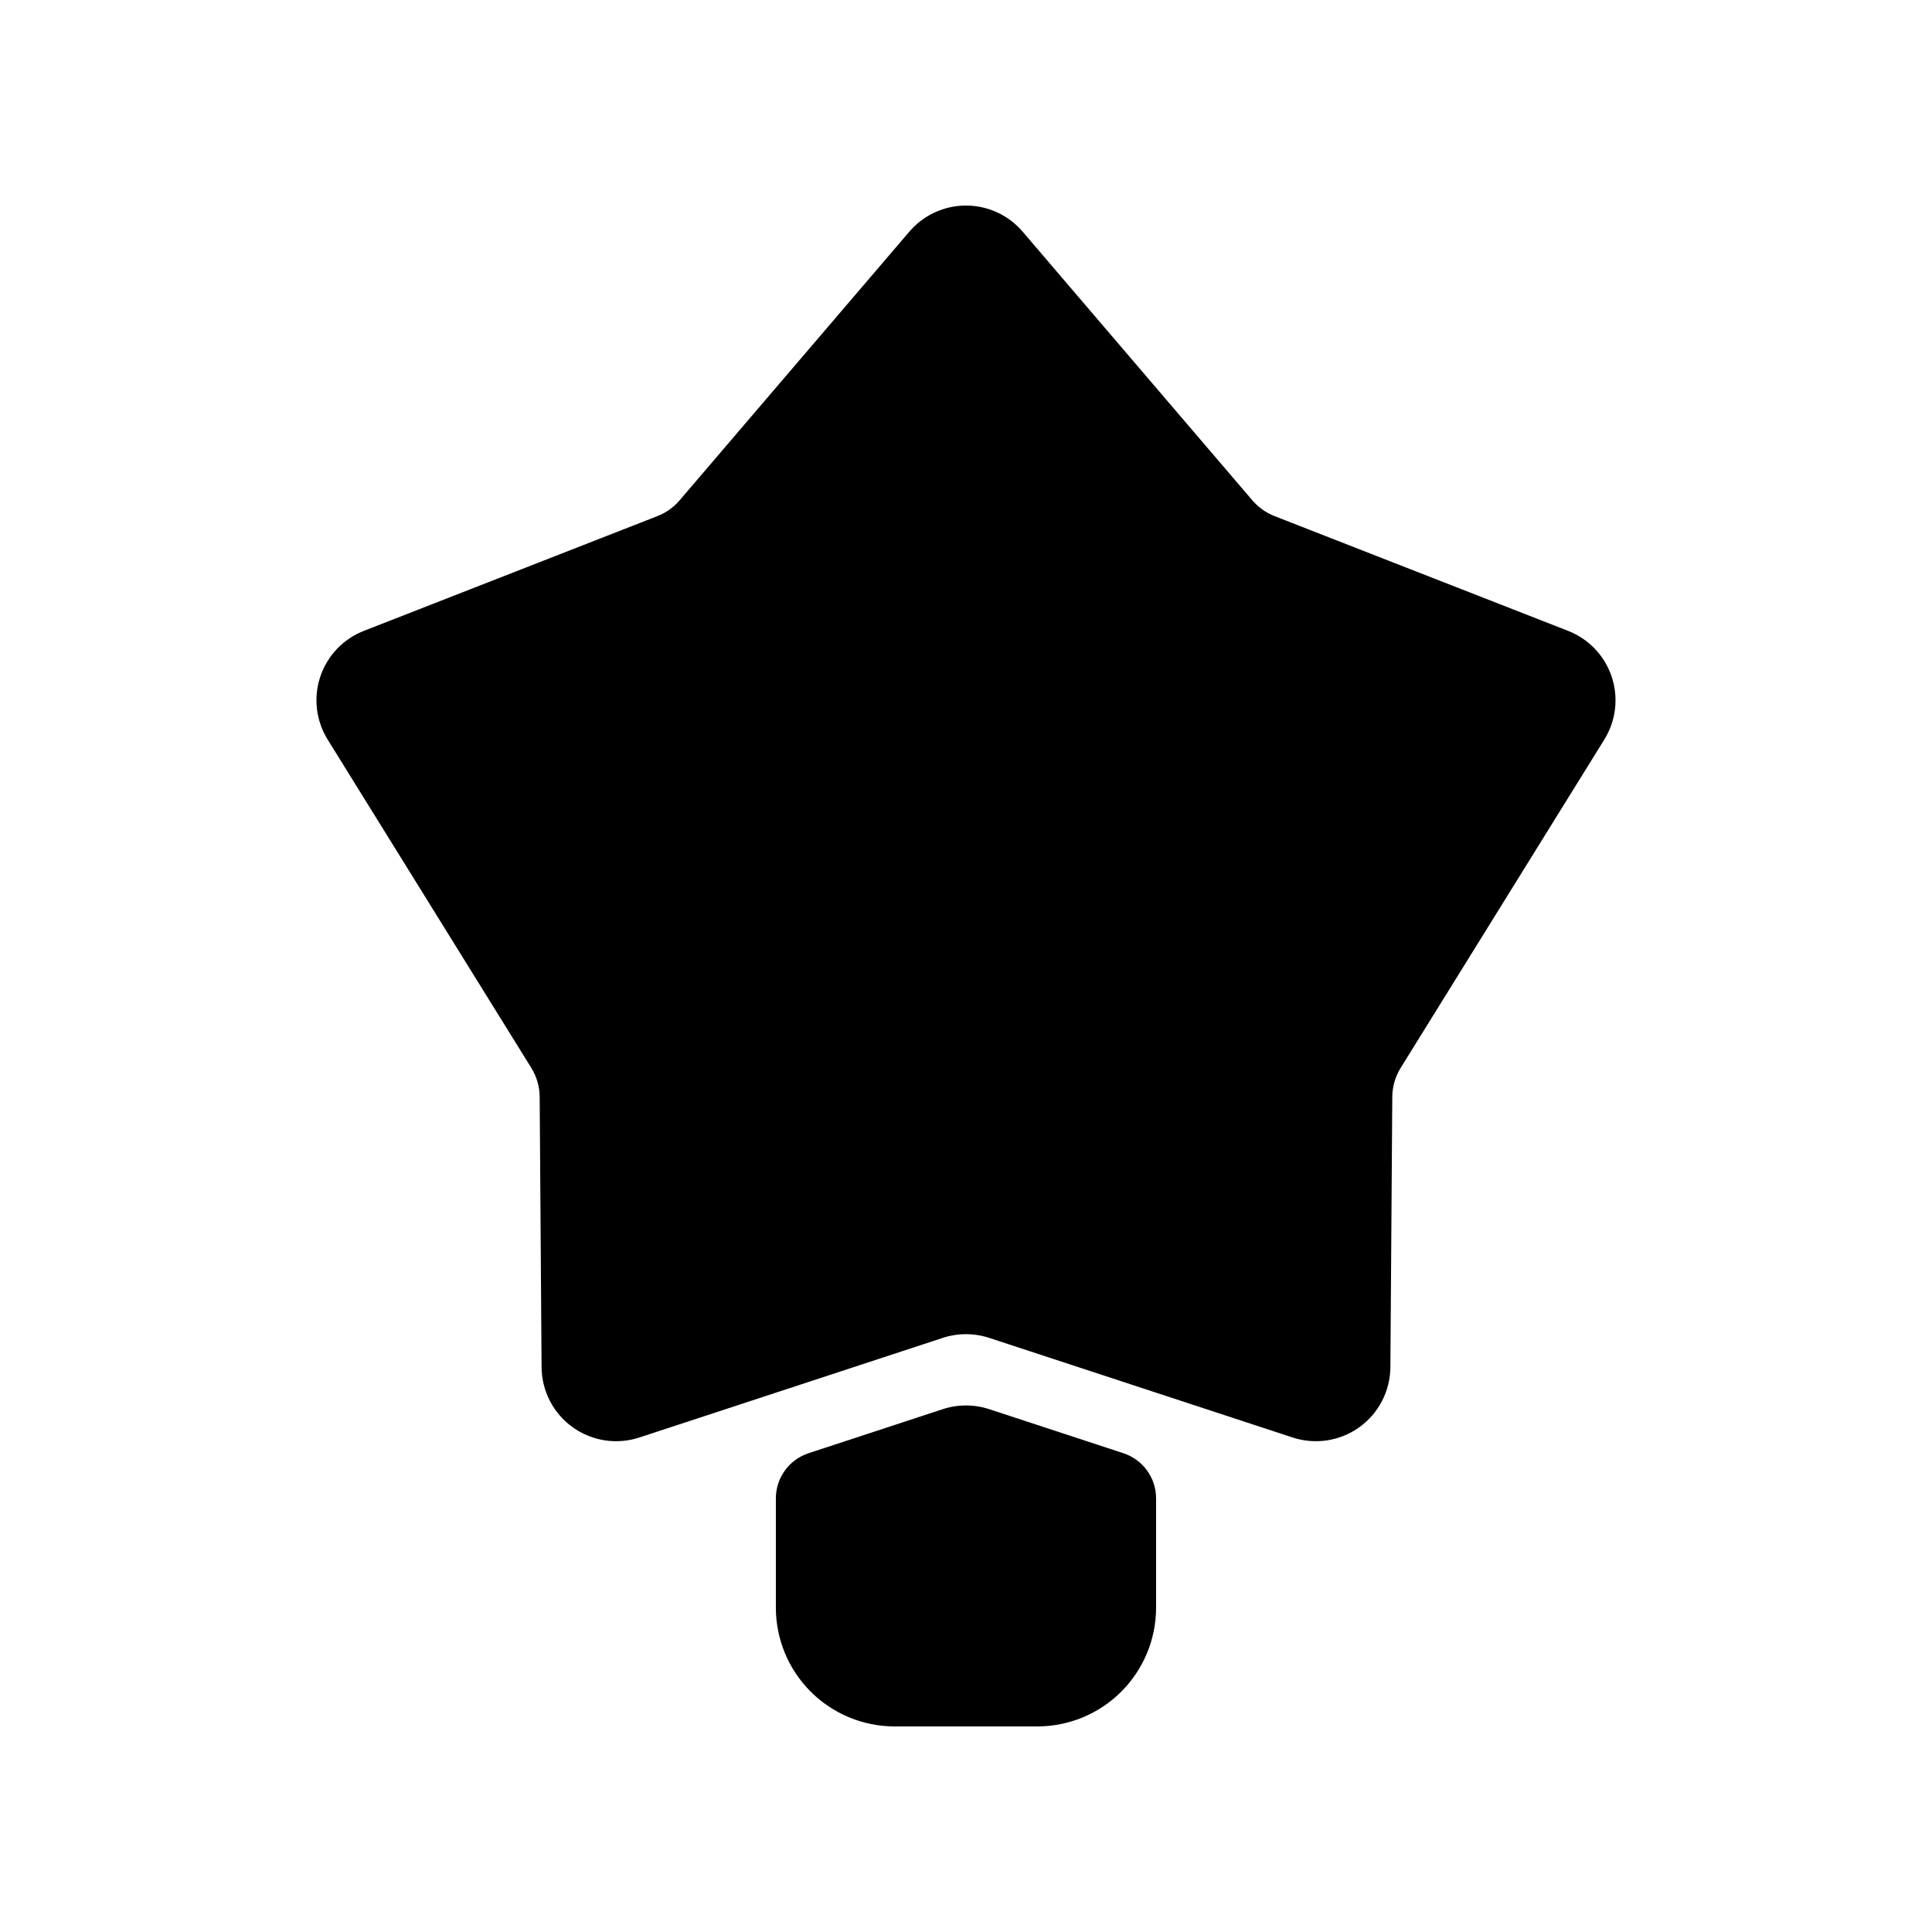
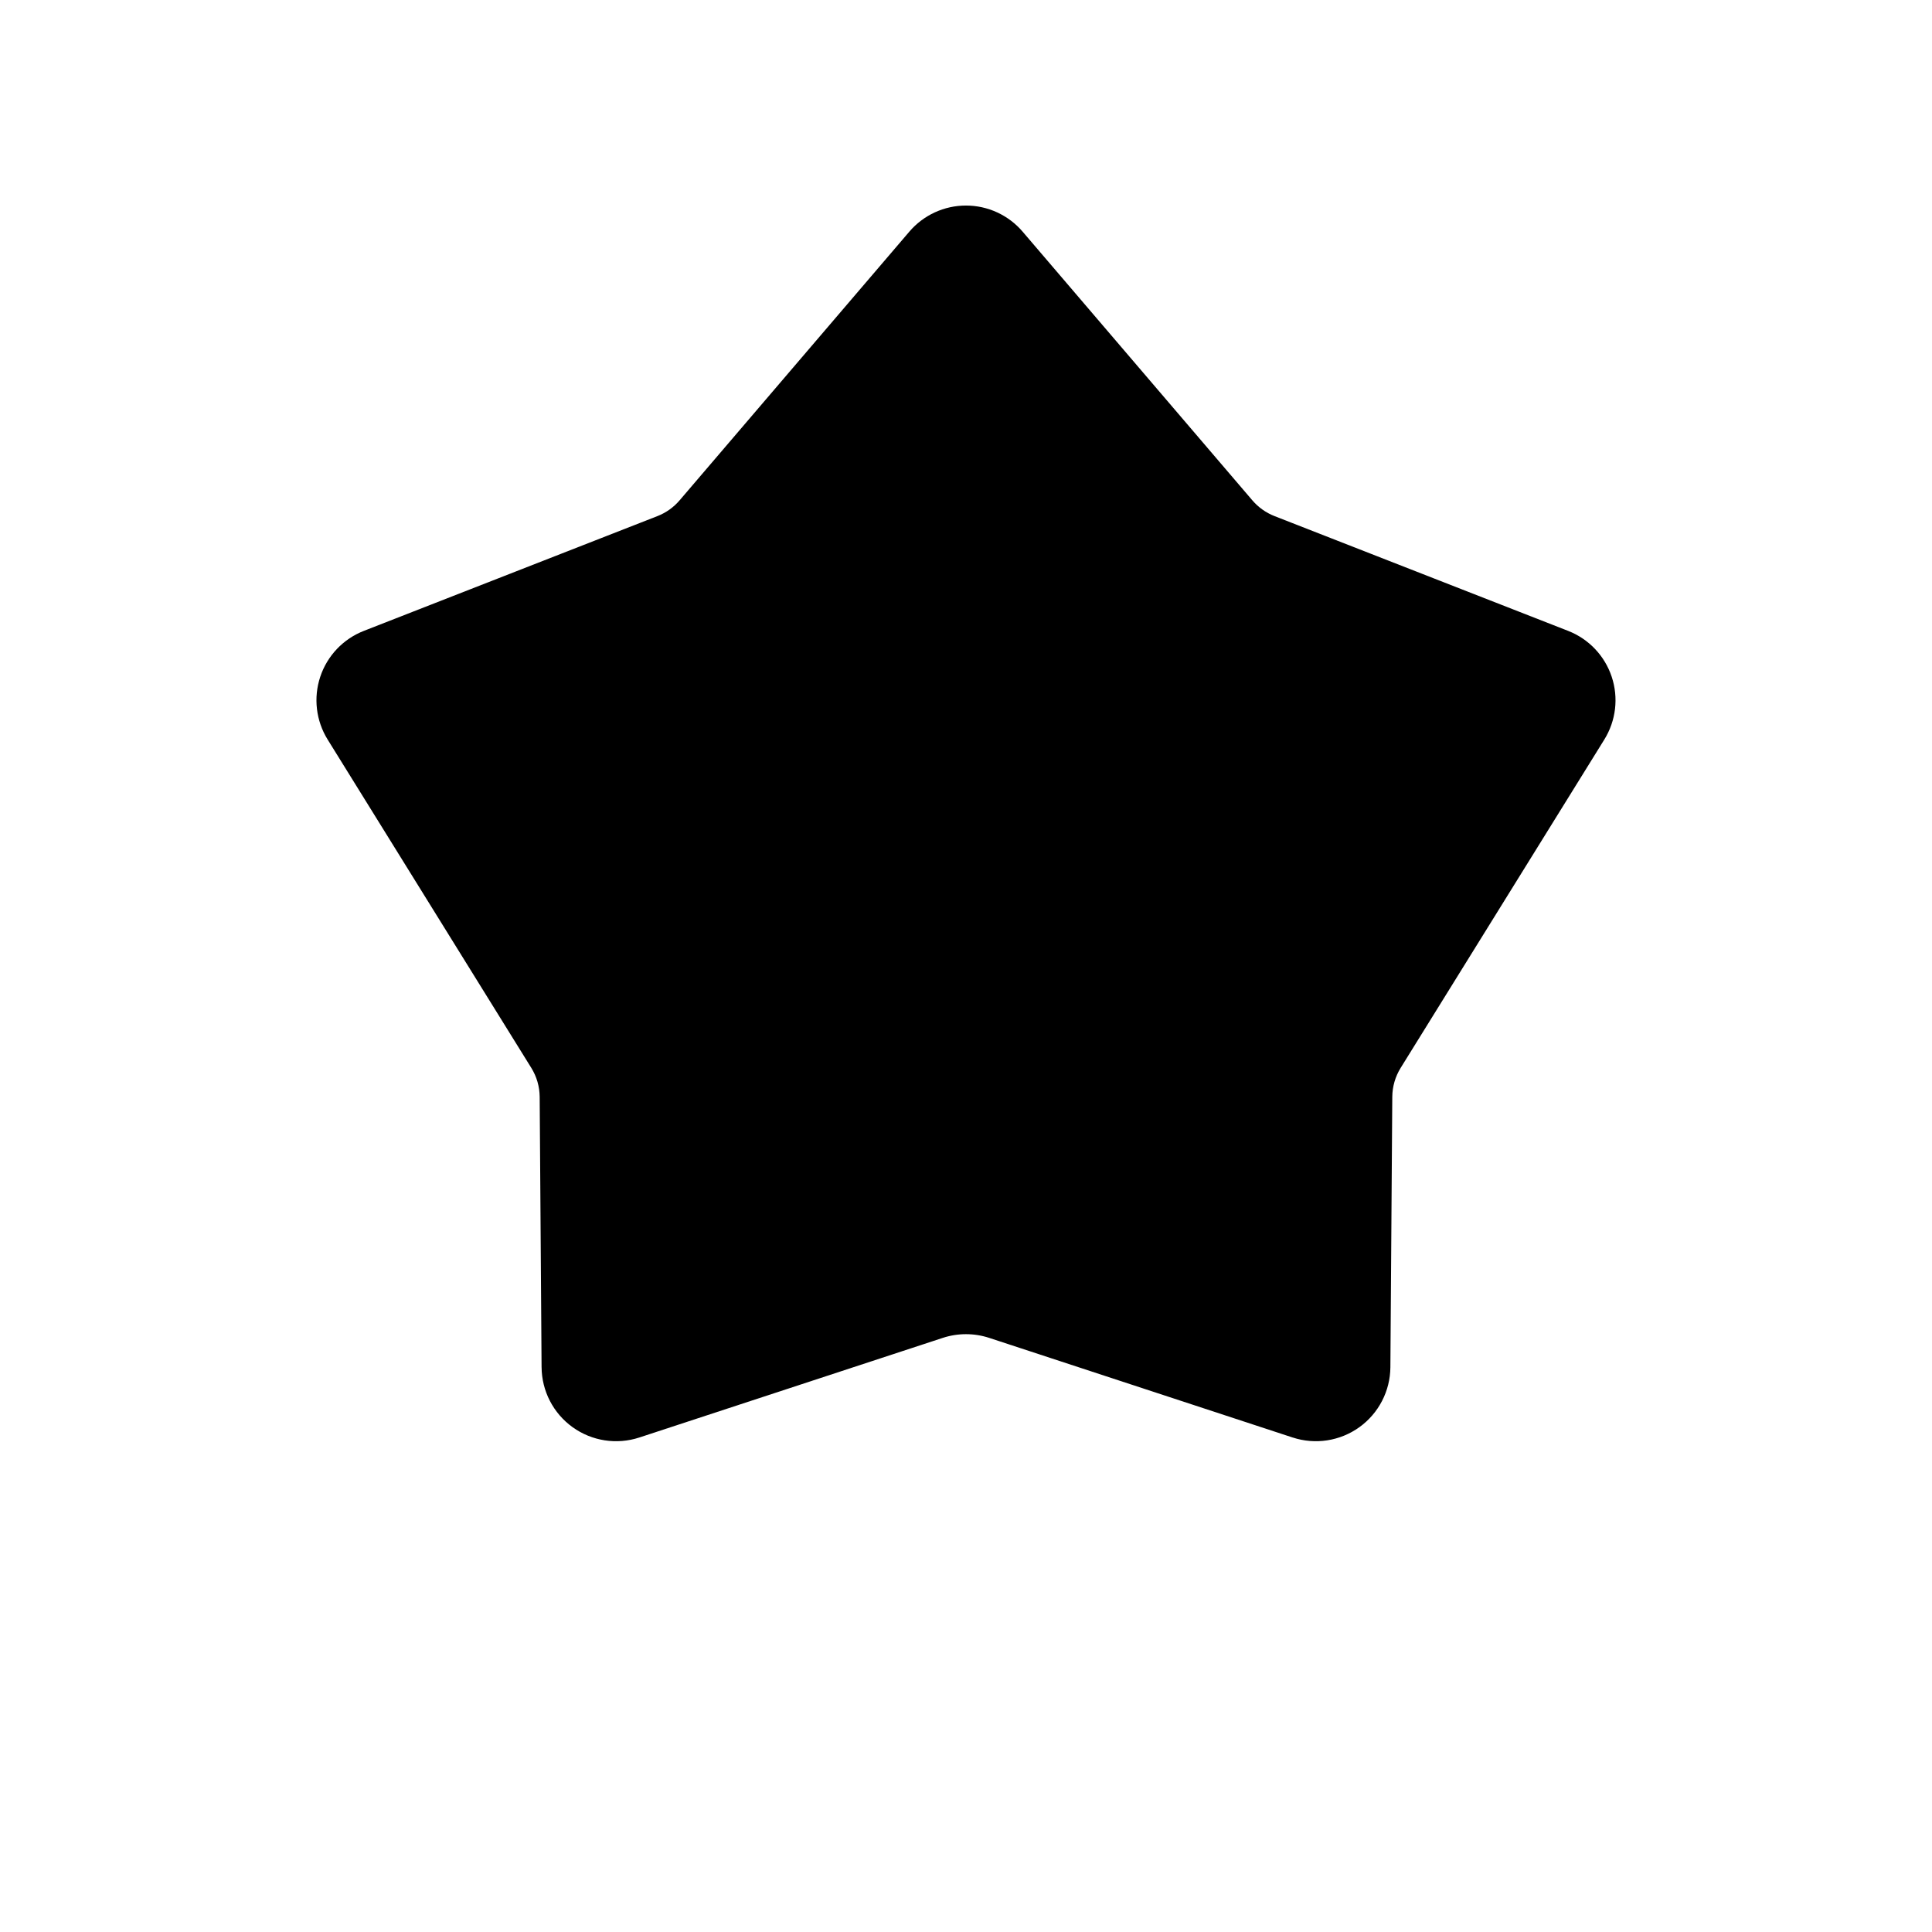
<svg xmlns="http://www.w3.org/2000/svg" fill="#000000" width="800px" height="800px" version="1.1" viewBox="144 144 512 512">
  <g>
    <path d="m559.57 311.19-77.828-30.426c-2.258-0.887-4.266-2.312-5.844-4.156l-60.895-71.223c-3.754-4.387-9.238-6.914-15.008-6.914-5.773 0-11.258 2.527-15.008 6.914l-60.898 71.223c-1.578 1.844-3.582 3.269-5.844 4.156l-77.824 30.426c-5.465 2.133-9.695 6.586-11.547 12.148-1.852 5.566-1.137 11.664 1.953 16.648l53.977 87.023c1.43 2.305 2.195 4.961 2.215 7.672l0.504 71.645h0.004c0.043 6.309 3.098 12.215 8.219 15.895 5.121 3.684 11.691 4.695 17.684 2.731l80.406-26.398c4-1.312 8.316-1.312 12.316 0l80.406 26.398v-0.004c5.992 1.969 12.562 0.957 17.684-2.727 5.121-3.68 8.176-9.586 8.223-15.895l0.504-71.645c0.02-2.711 0.785-5.367 2.215-7.672l53.977-87.023c3.09-4.984 3.809-11.082 1.953-16.648-1.852-5.562-6.082-10.016-11.543-12.148z" />
-     <path d="m441.71 529.12-35.559-11.676c-4-1.312-8.316-1.312-12.316 0l-35.555 11.672v0.004c-5.172 1.695-8.668 6.523-8.668 11.965v28.949c0 8.352 3.316 16.359 9.223 22.266 5.906 5.902 13.914 9.223 22.266 9.223h37.785c8.352 0 16.359-3.32 22.266-9.223 5.906-5.906 9.223-13.914 9.223-22.266v-28.949c0-5.441-3.496-10.27-8.664-11.965z" />
  </g>
</svg>